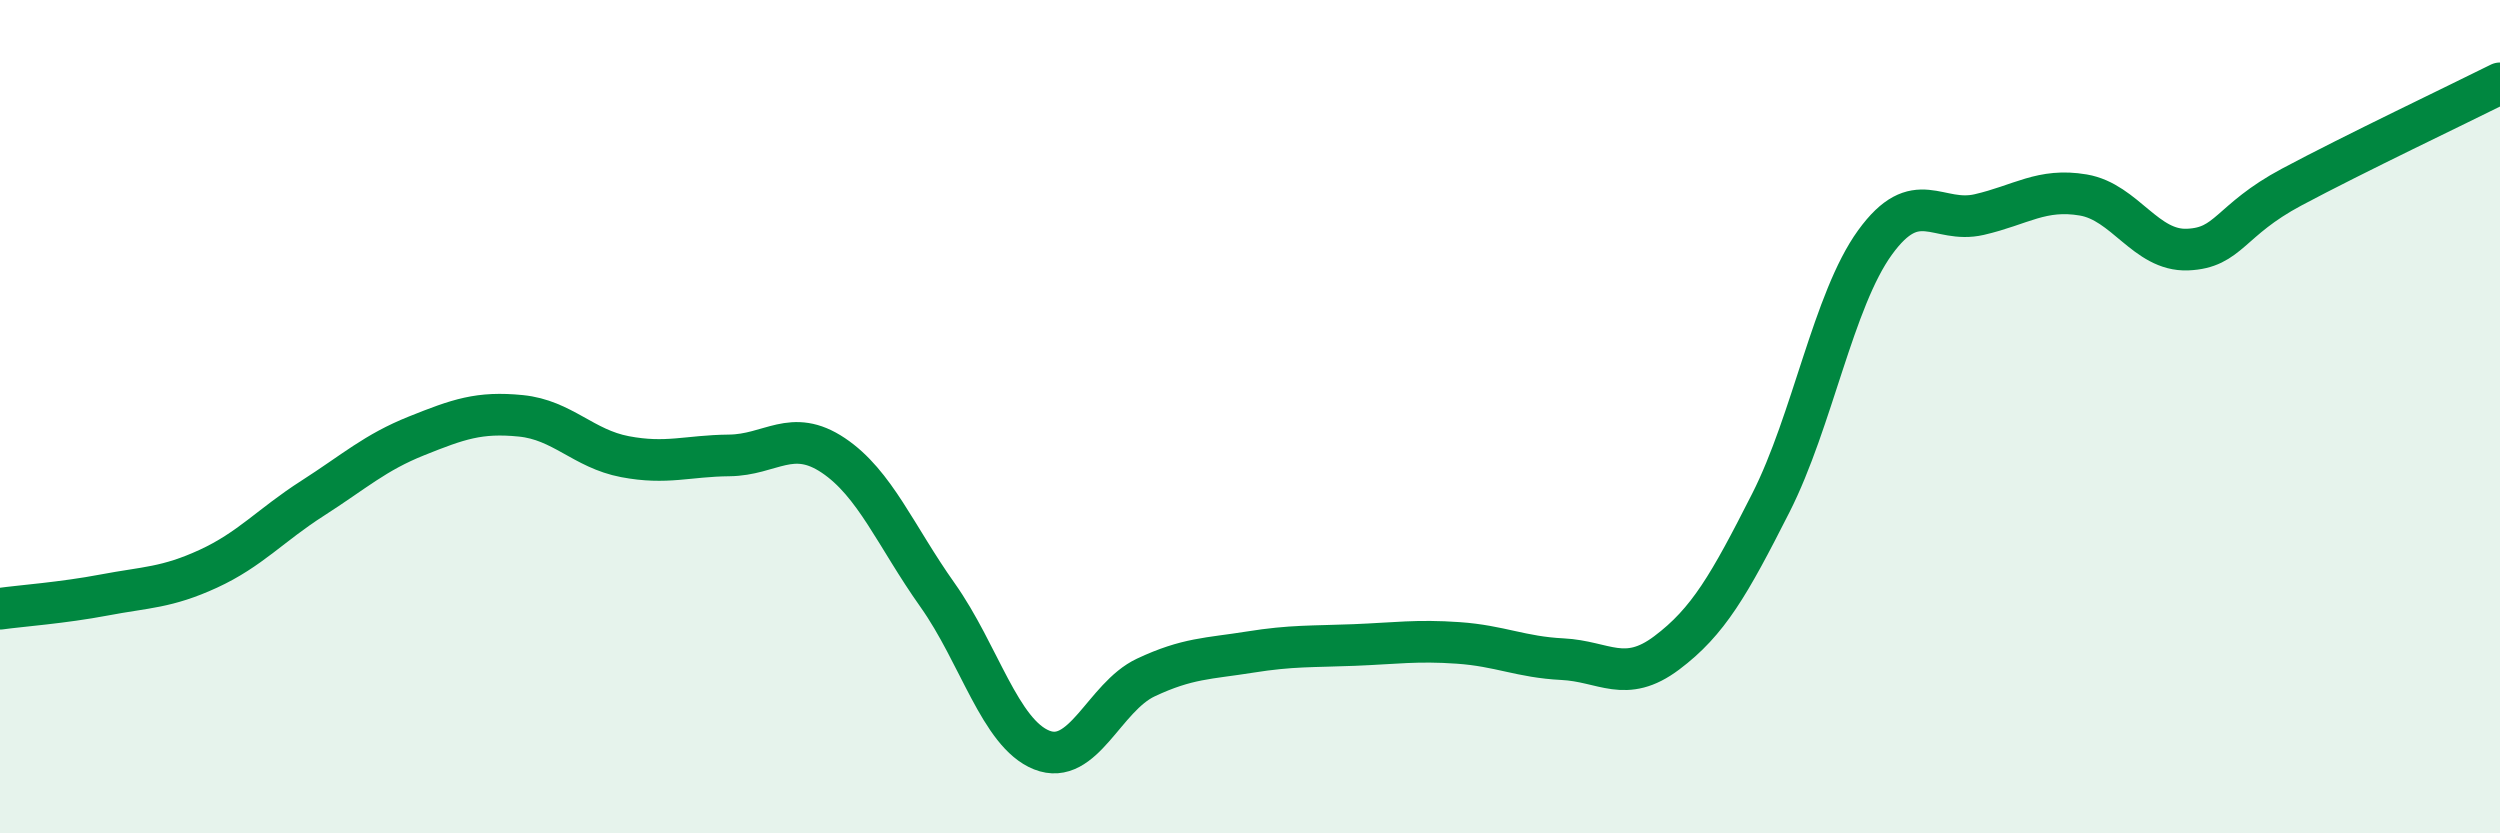
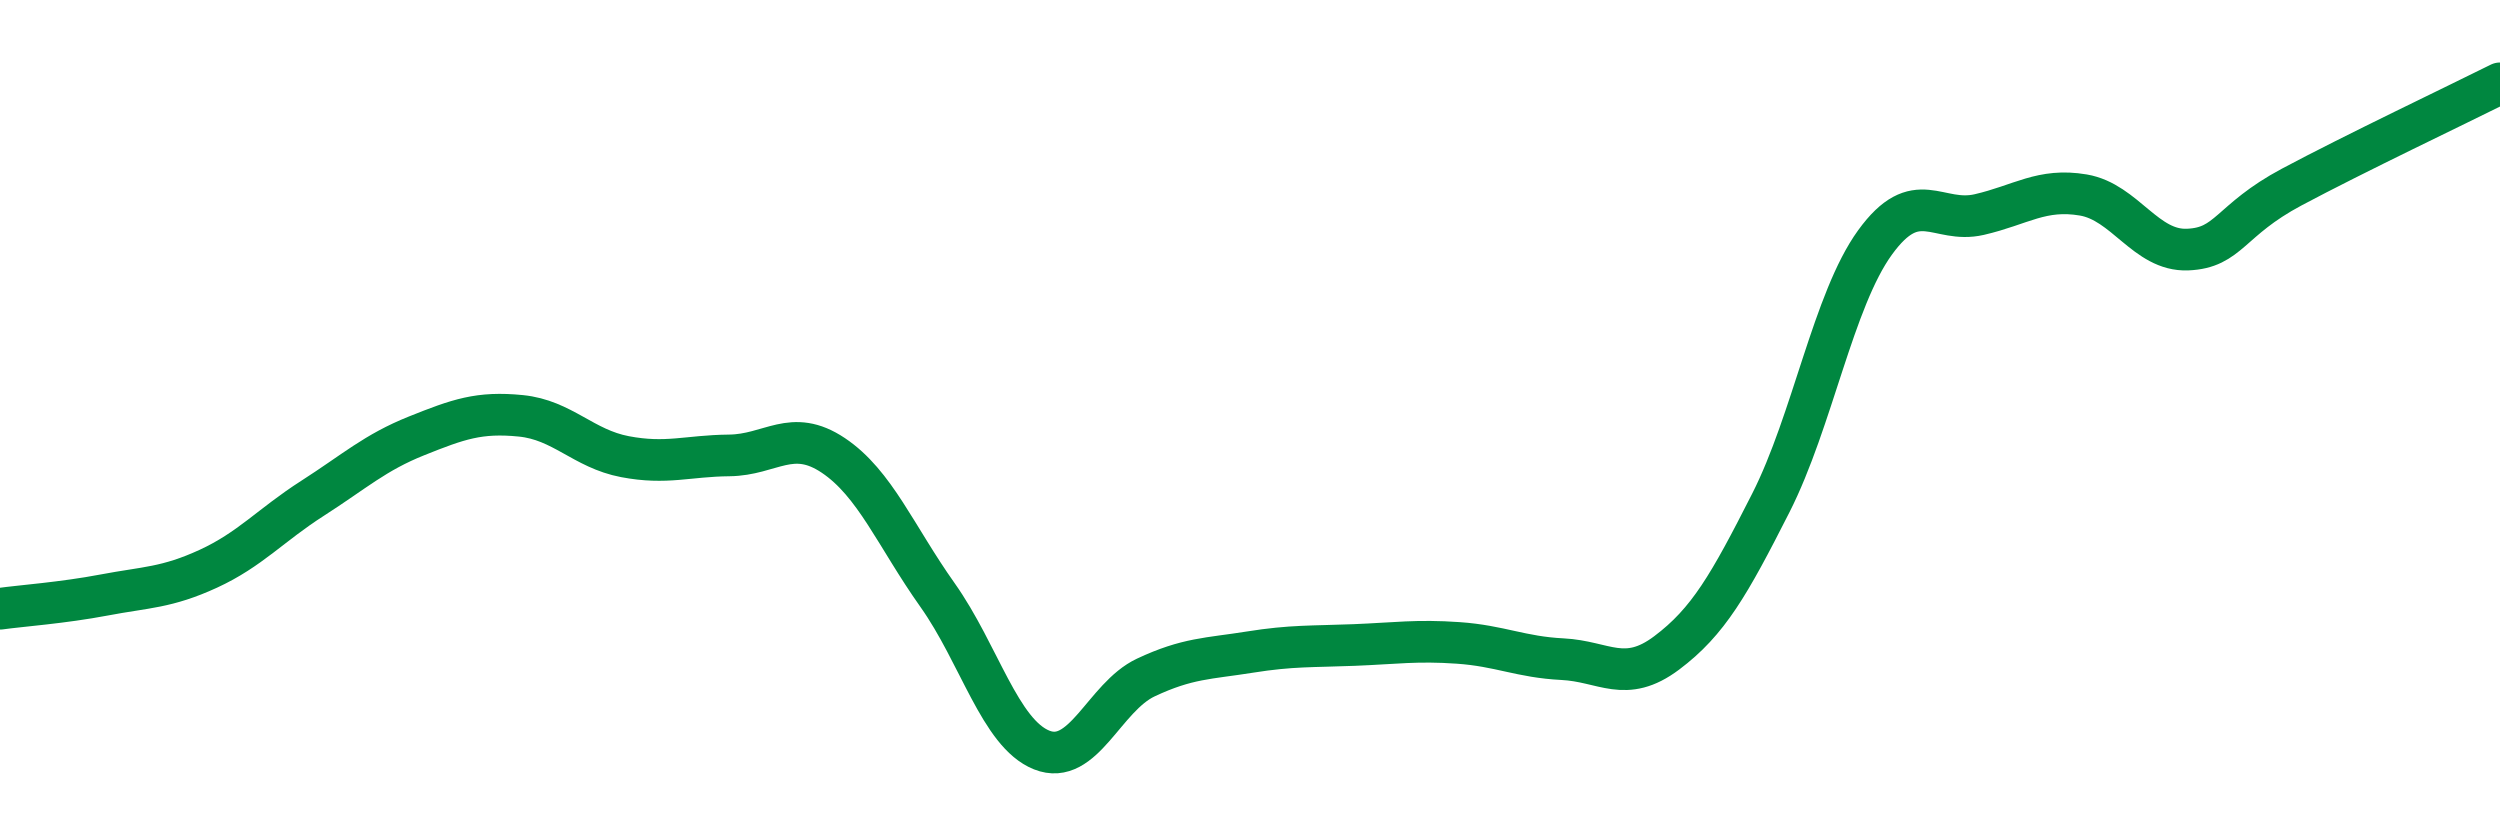
<svg xmlns="http://www.w3.org/2000/svg" width="60" height="20" viewBox="0 0 60 20">
-   <path d="M 0,14.61 C 0.5,14.54 1.5,14.47 2.5,14.28 C 3.5,14.09 4,14.11 5,13.65 C 6,13.19 6.5,12.6 7.5,11.96 C 8.5,11.32 9,10.86 10,10.46 C 11,10.06 11.5,9.88 12.5,9.98 C 13.5,10.08 14,10.77 15,10.96 C 16,11.15 16.5,10.94 17.5,10.93 C 18.5,10.92 19,10.26 20,10.93 C 21,11.6 21.5,12.87 22.5,14.28 C 23.5,15.69 24,17.6 25,18 C 26,18.4 26.5,16.73 27.5,16.26 C 28.5,15.79 29,15.81 30,15.65 C 31,15.49 31.5,15.52 32.5,15.48 C 33.5,15.44 34,15.36 35,15.43 C 36,15.5 36.5,15.77 37.5,15.82 C 38.5,15.87 39,16.42 40,15.67 C 41,14.92 41.5,14.04 42.5,12.07 C 43.5,10.1 44,7.2 45,5.82 C 46,4.44 46.5,5.38 47.5,5.15 C 48.5,4.92 49,4.51 50,4.68 C 51,4.85 51.5,6.03 52.5,5.99 C 53.5,5.95 53.5,5.29 55,4.49 C 56.5,3.69 59,2.5 60,2L60 20L0 20Z" fill="#008740" opacity="0.1" stroke-linecap="round" stroke-linejoin="round" />
  <path d="M 0,14.61 C 0.5,14.54 1.5,14.47 2.5,14.28 C 3.5,14.09 4,14.11 5,13.65 C 6,13.19 6.5,12.6 7.5,11.96 C 8.5,11.32 9,10.86 10,10.46 C 11,10.06 11.5,9.88 12.5,9.98 C 13.5,10.08 14,10.77 15,10.96 C 16,11.15 16.5,10.94 17.5,10.93 C 18.5,10.92 19,10.26 20,10.93 C 21,11.6 21.5,12.87 22.5,14.28 C 23.5,15.69 24,17.6 25,18 C 26,18.4 26.5,16.73 27.5,16.26 C 28.5,15.79 29,15.81 30,15.65 C 31,15.49 31.5,15.52 32.5,15.48 C 33.5,15.44 34,15.36 35,15.43 C 36,15.5 36.5,15.77 37.5,15.82 C 38.5,15.87 39,16.42 40,15.67 C 41,14.92 41.5,14.04 42.5,12.07 C 43.5,10.1 44,7.2 45,5.82 C 46,4.44 46.5,5.38 47.5,5.15 C 48.5,4.92 49,4.51 50,4.68 C 51,4.85 51.5,6.03 52.5,5.99 C 53.5,5.95 53.5,5.29 55,4.49 C 56.5,3.69 59,2.5 60,2" stroke="#008740" stroke-width="1" fill="none" stroke-linecap="round" stroke-linejoin="round" />
</svg>